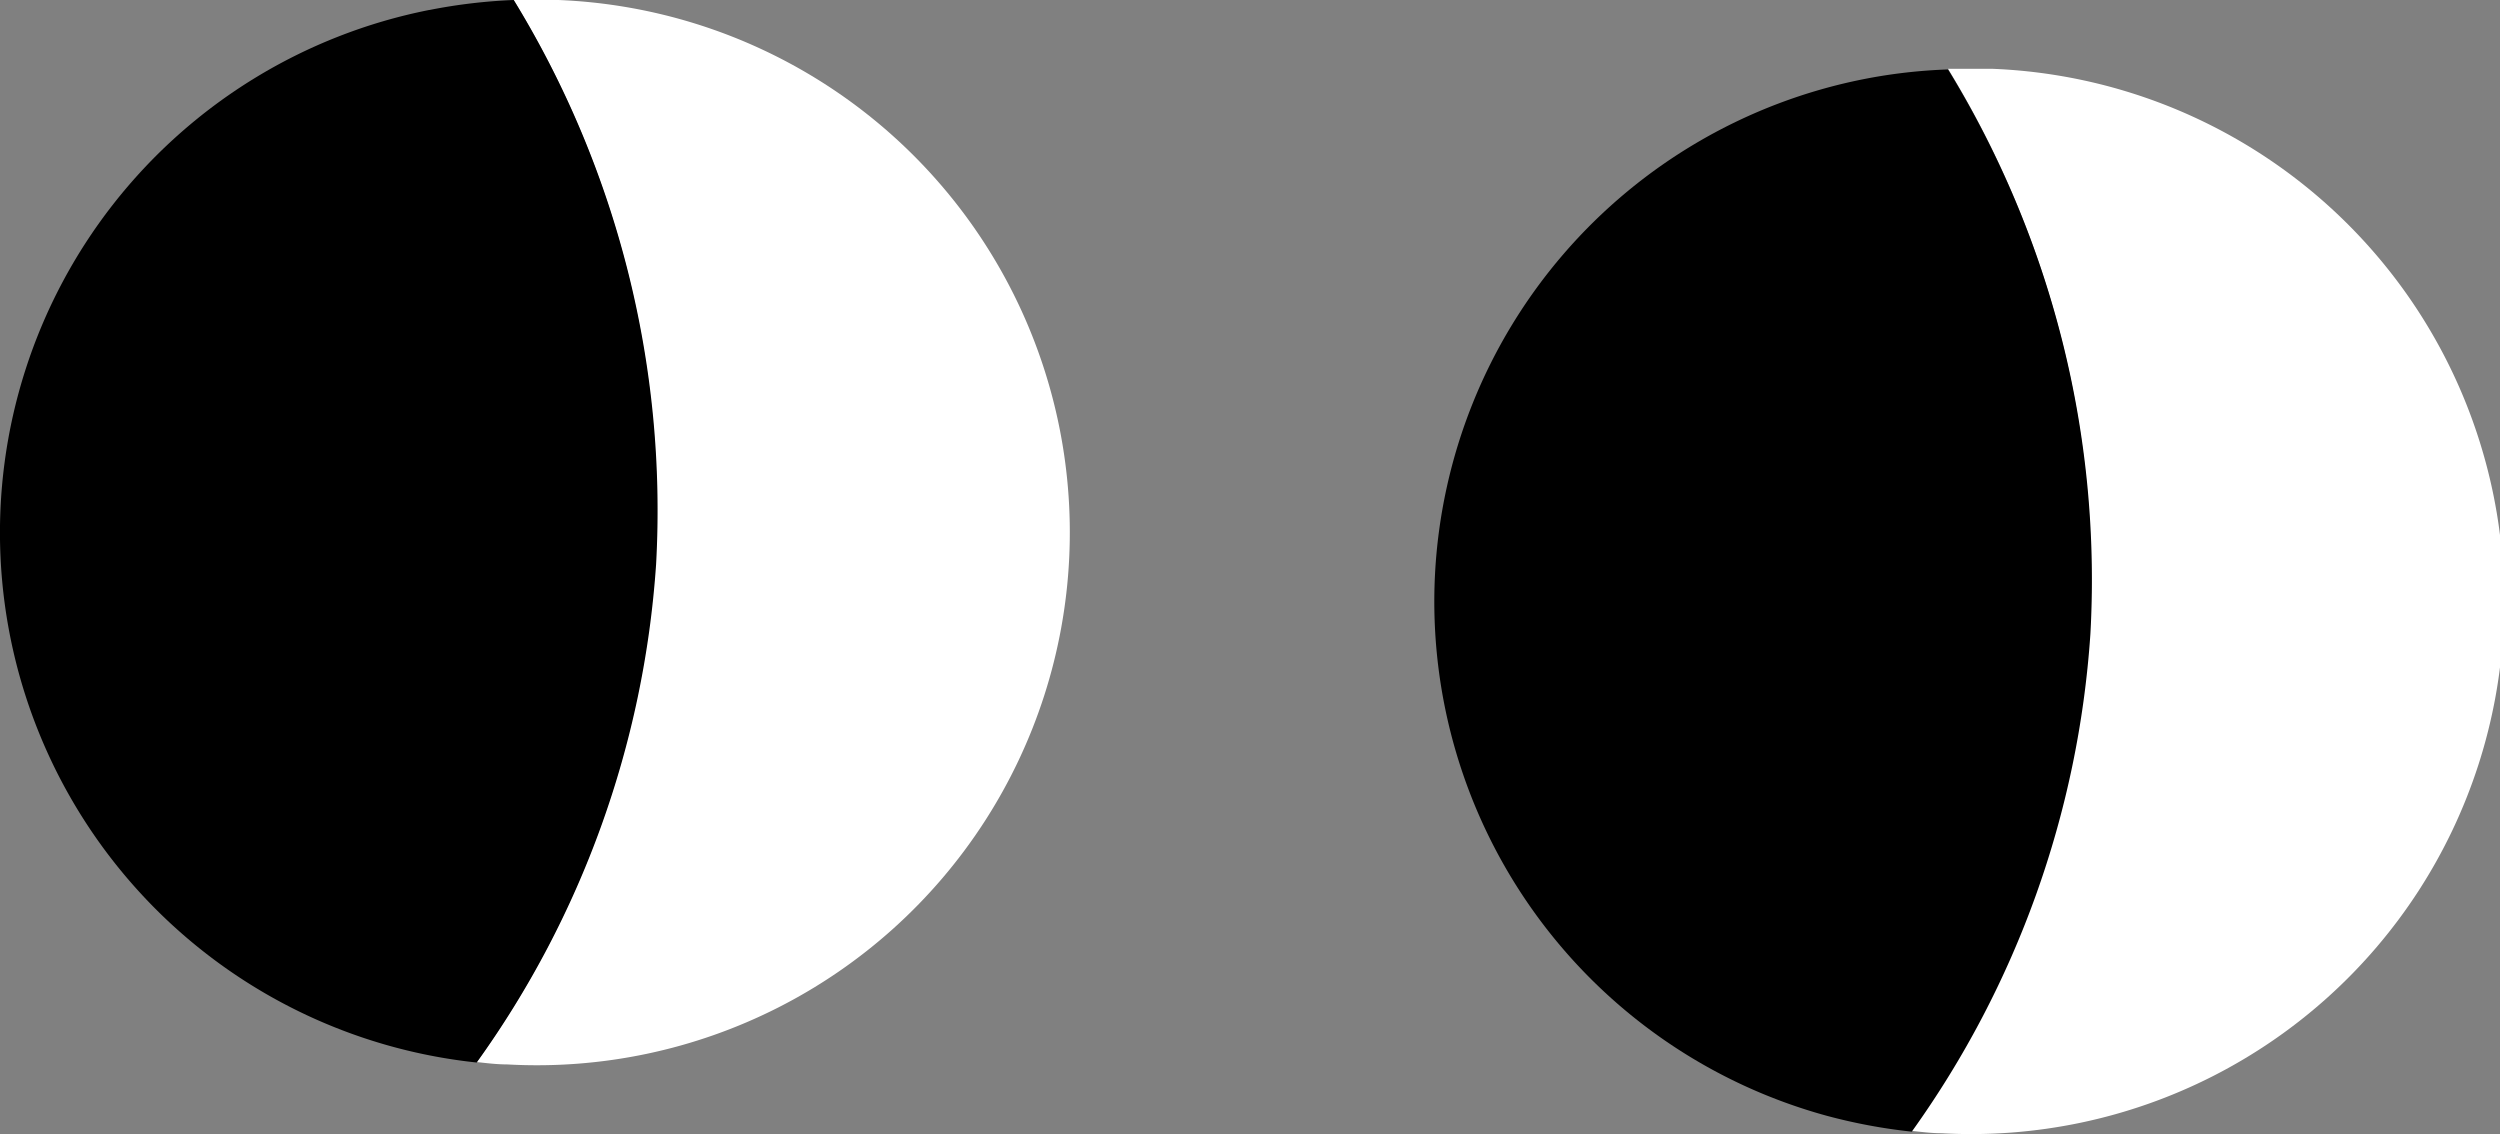
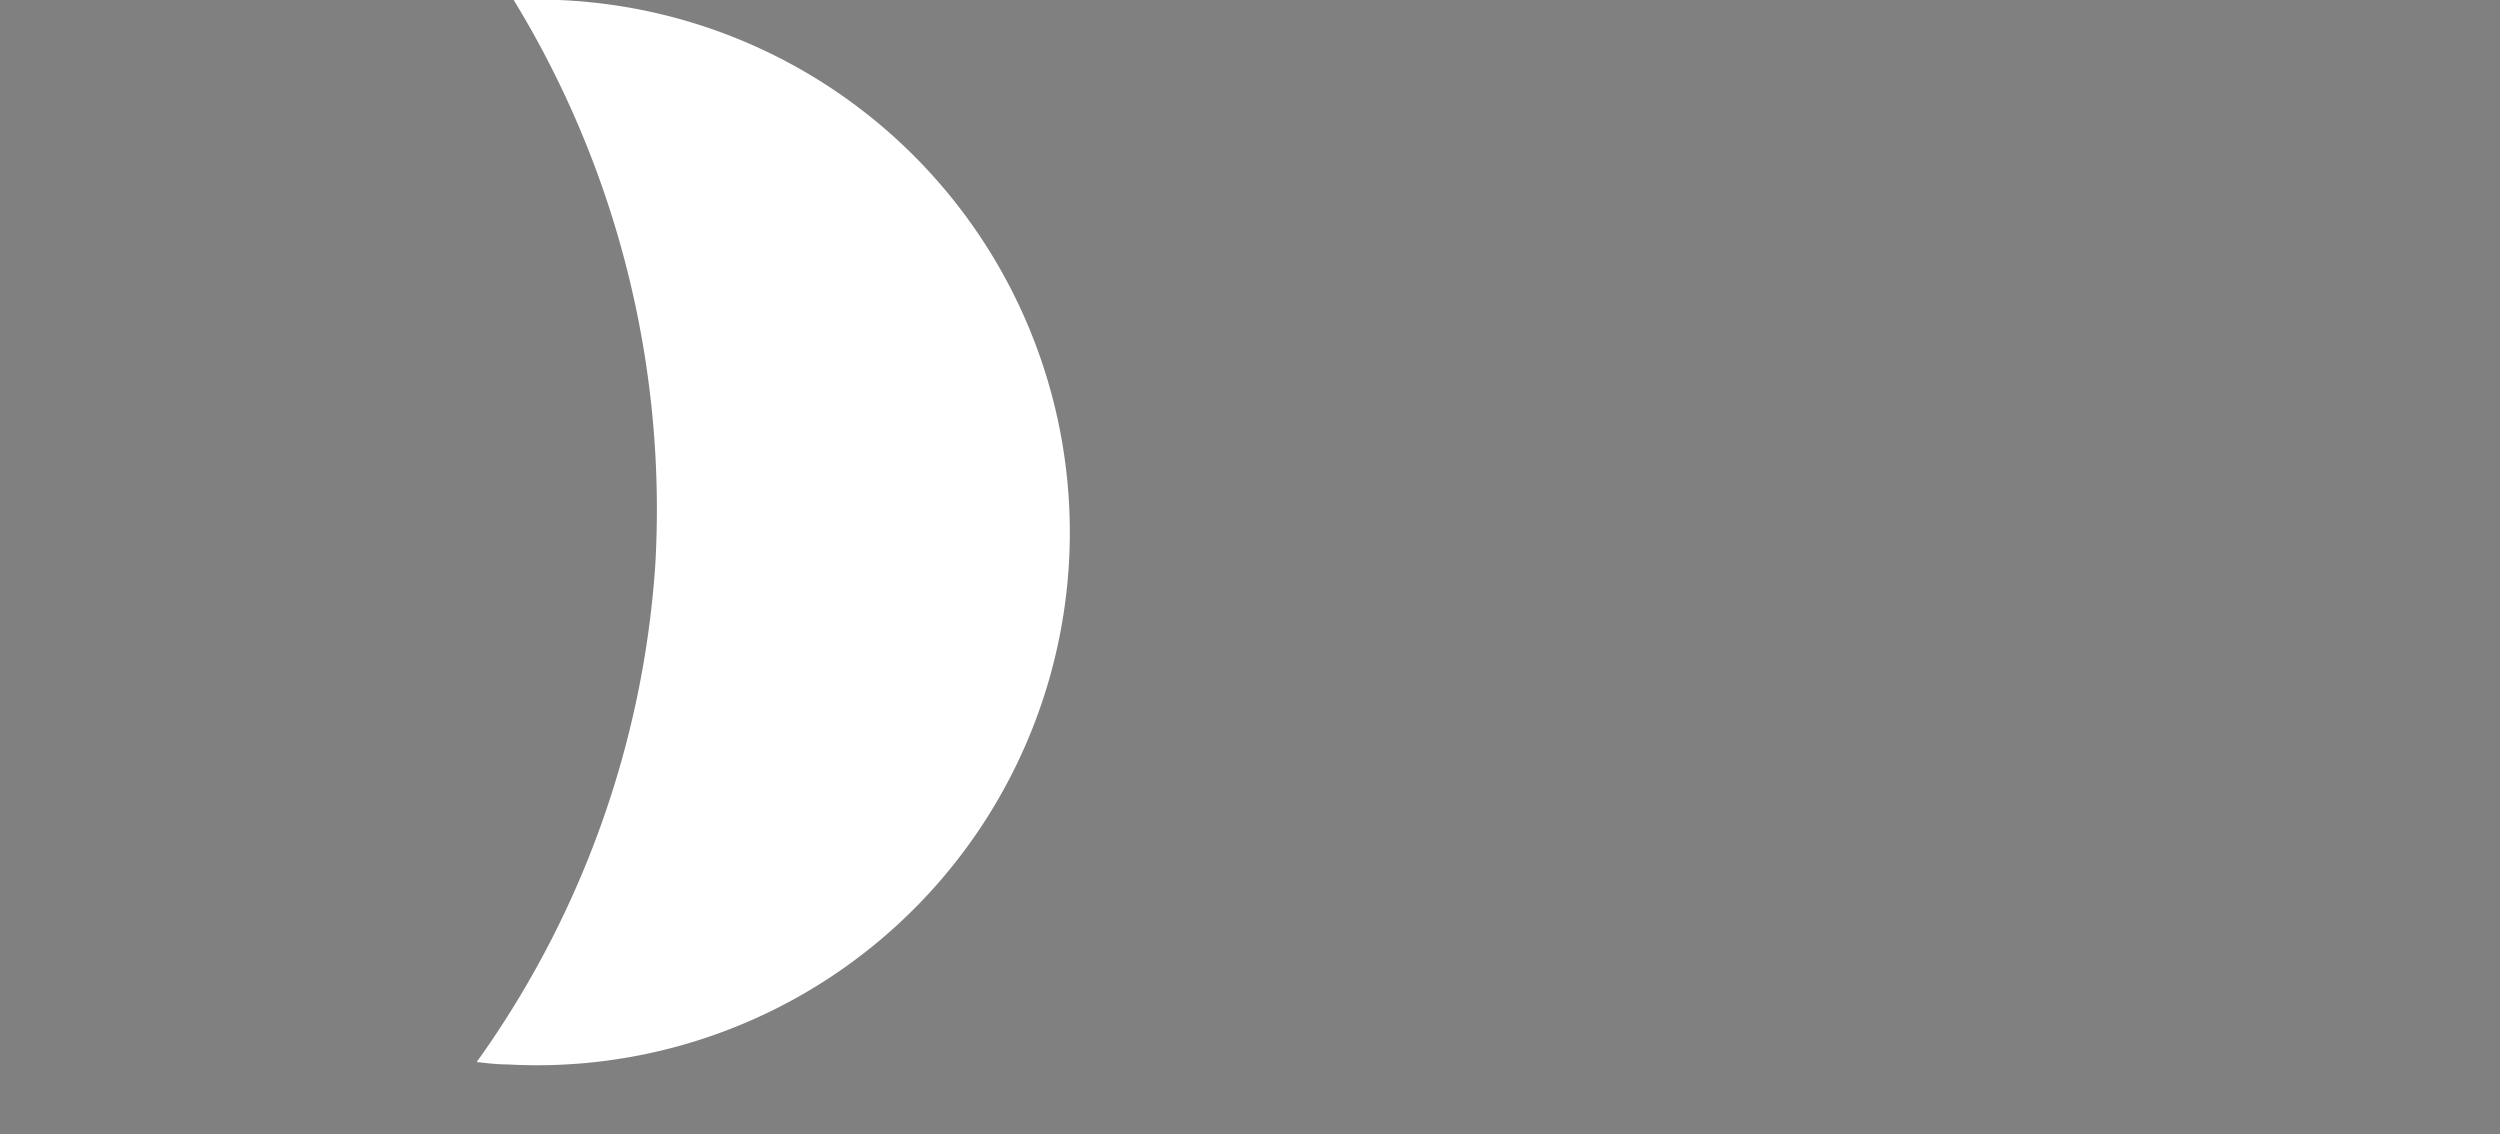
<svg xmlns="http://www.w3.org/2000/svg" viewBox="0 0 158.02 71.68">
  <rect x="0" y="0" width="158.02" height="71.68" fill="#808080" stroke="none" />
  <defs>
    <style>.cls-1{fill:#fff;}</style>
  </defs>
  <g id="Layer_2" data-name="Layer 2">
    <g id="Layer_1-2" data-name="Layer 1">
      <path class="cls-1" d="M32.47,0c.94,0,1.88,0,2.83,0a33.68,33.68,0,1,1-3.24,67.28c-.65,0-1.29-.08-1.93-.15A61,61,0,0,0,41.42,35.7,61.76,61.76,0,0,0,32.47,0Z" />
-       <path d="M27.15.63A34.51,34.51,0,0,1,32.47,0a61.76,61.76,0,0,1,9,35.68A61,61,0,0,1,30.13,67.16a33.68,33.68,0,0,1-3-66.53Z" />
-       <path class="cls-1" d="M123.13,4.35c.93,0,1.88,0,2.83,0a33.68,33.68,0,1,1-3.24,67.28c-.65,0-1.29-.09-1.93-.15A61,61,0,0,0,132.08,40,61.74,61.74,0,0,0,123.13,4.35Z" />
-       <path d="M90.7,36.38A33.69,33.69,0,0,1,117.81,5a33.32,33.32,0,0,1,5.32-.61,61.74,61.74,0,0,1,9,35.68,61,61,0,0,1-11.29,31.46,34.76,34.76,0,0,1-5.36-1A33.7,33.7,0,0,1,90.7,36.38Z" />
    </g>
  </g>
</svg>